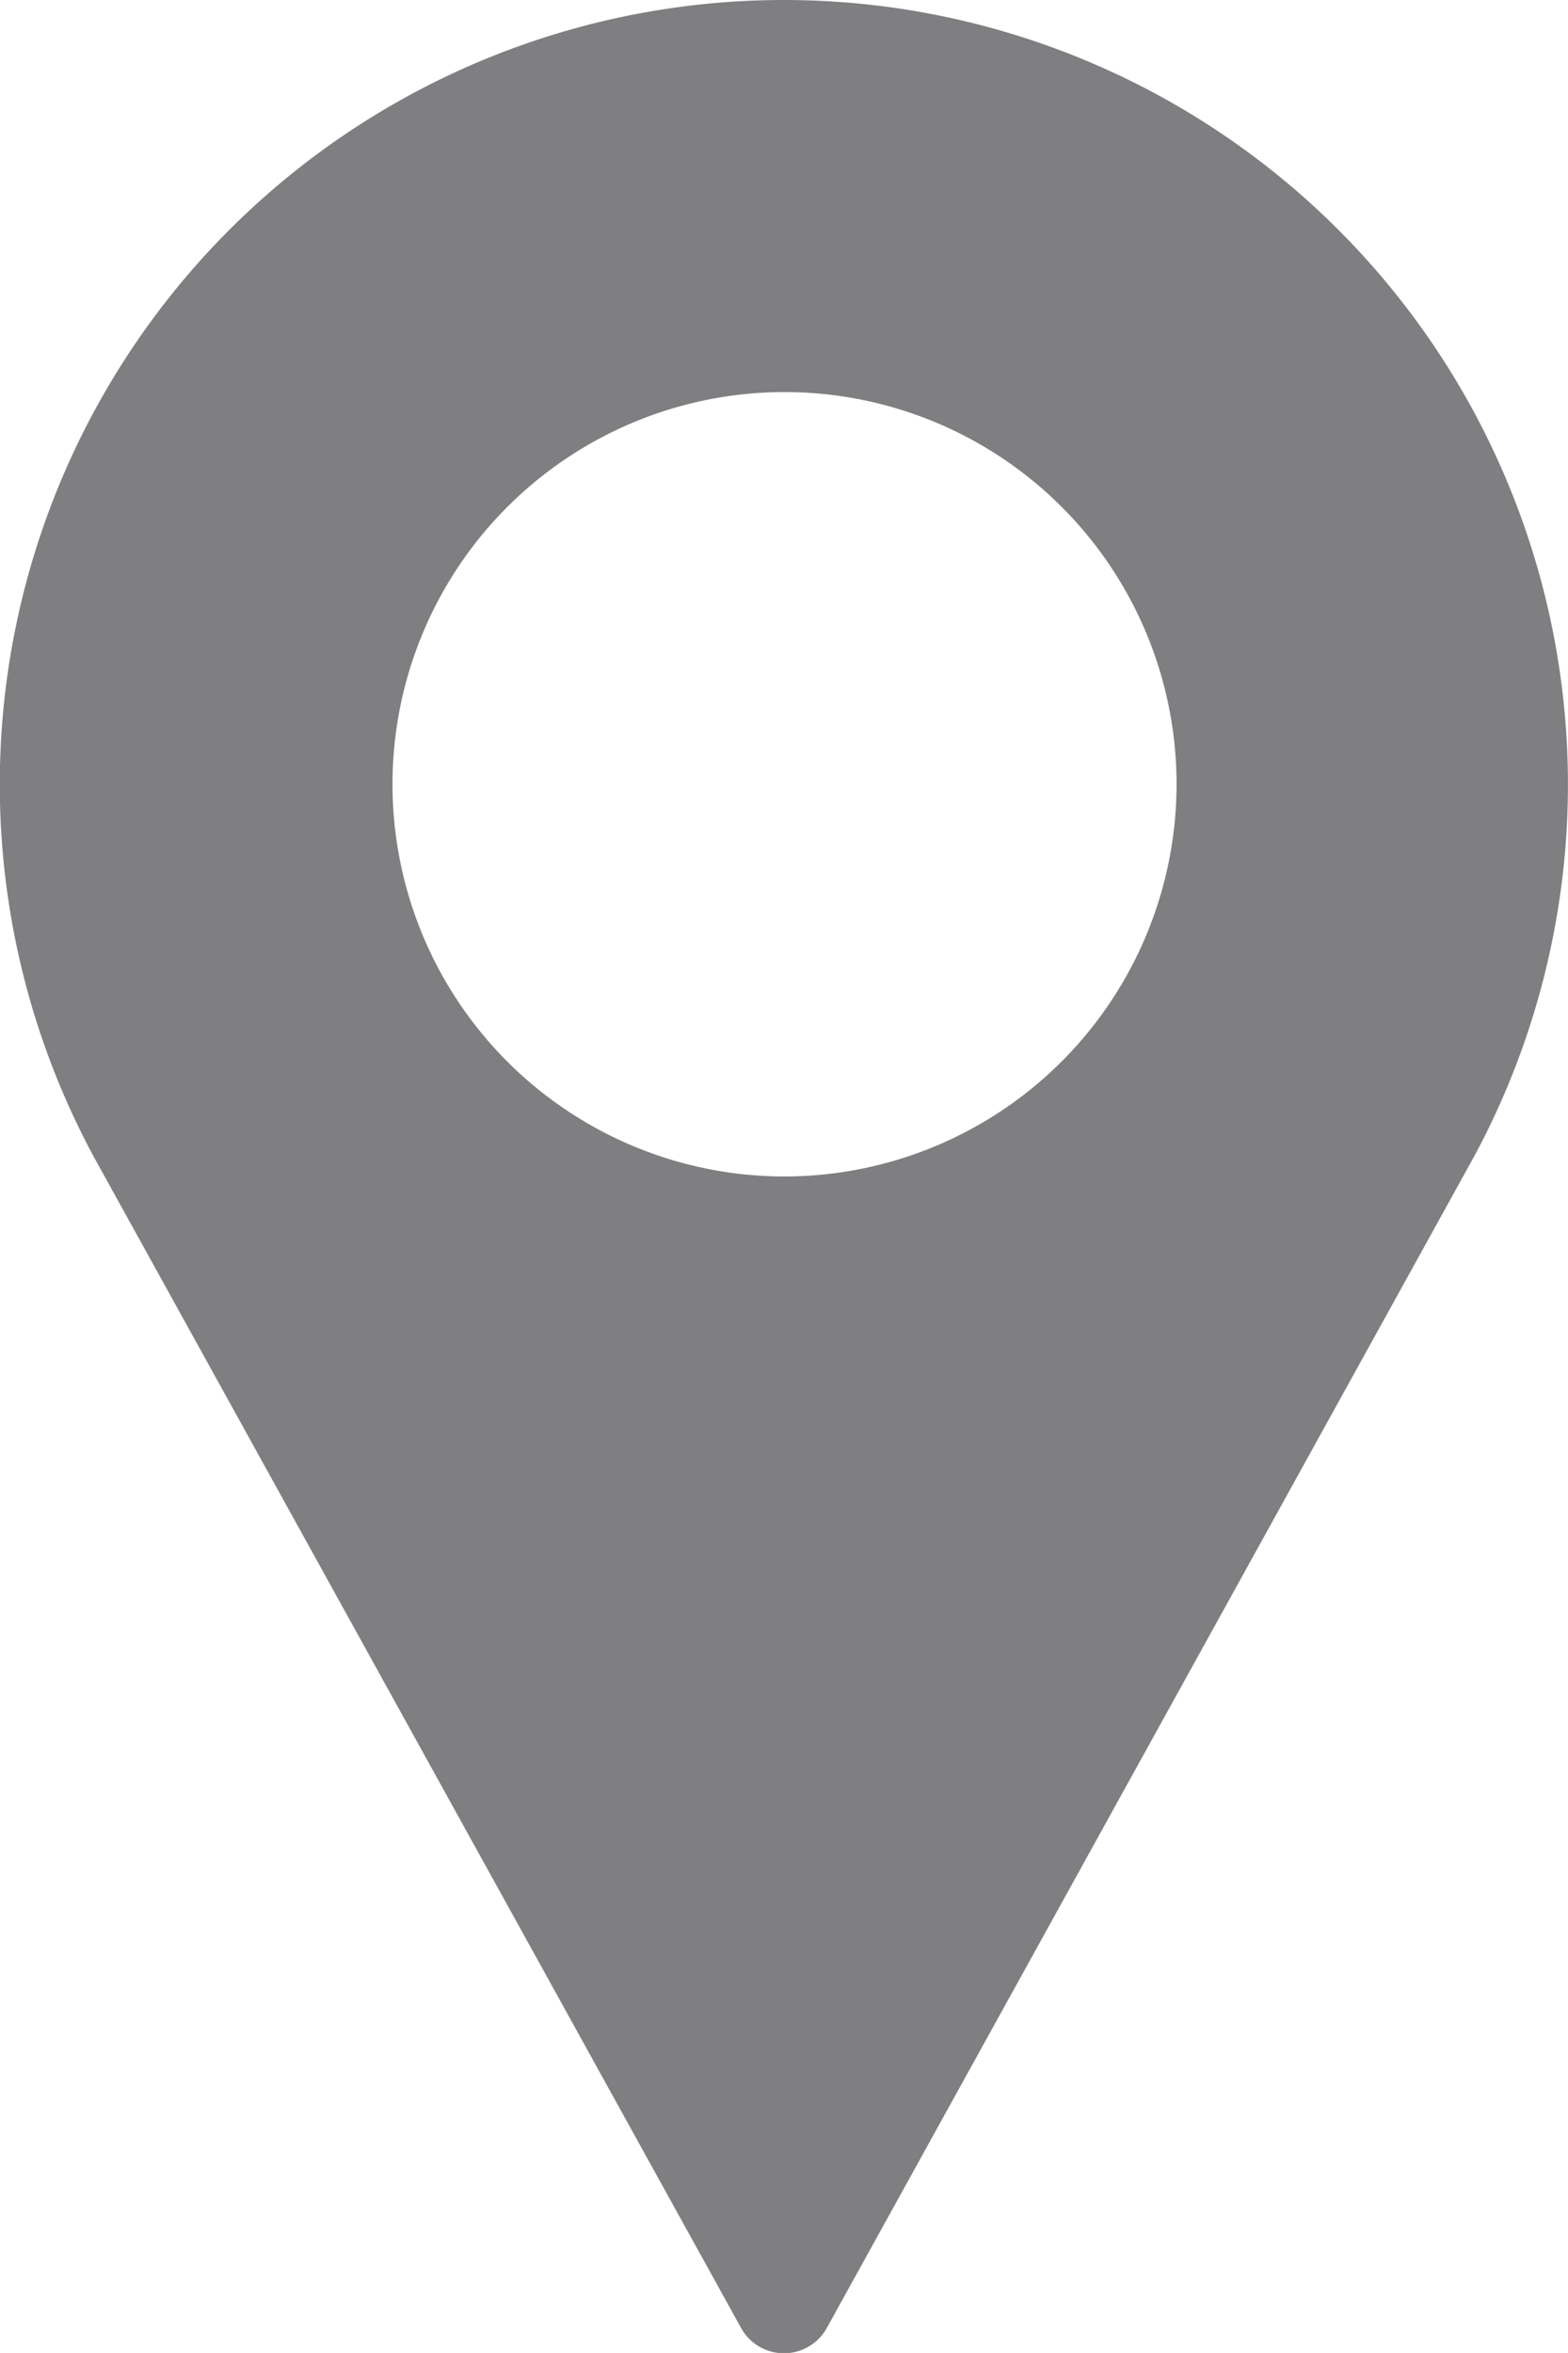
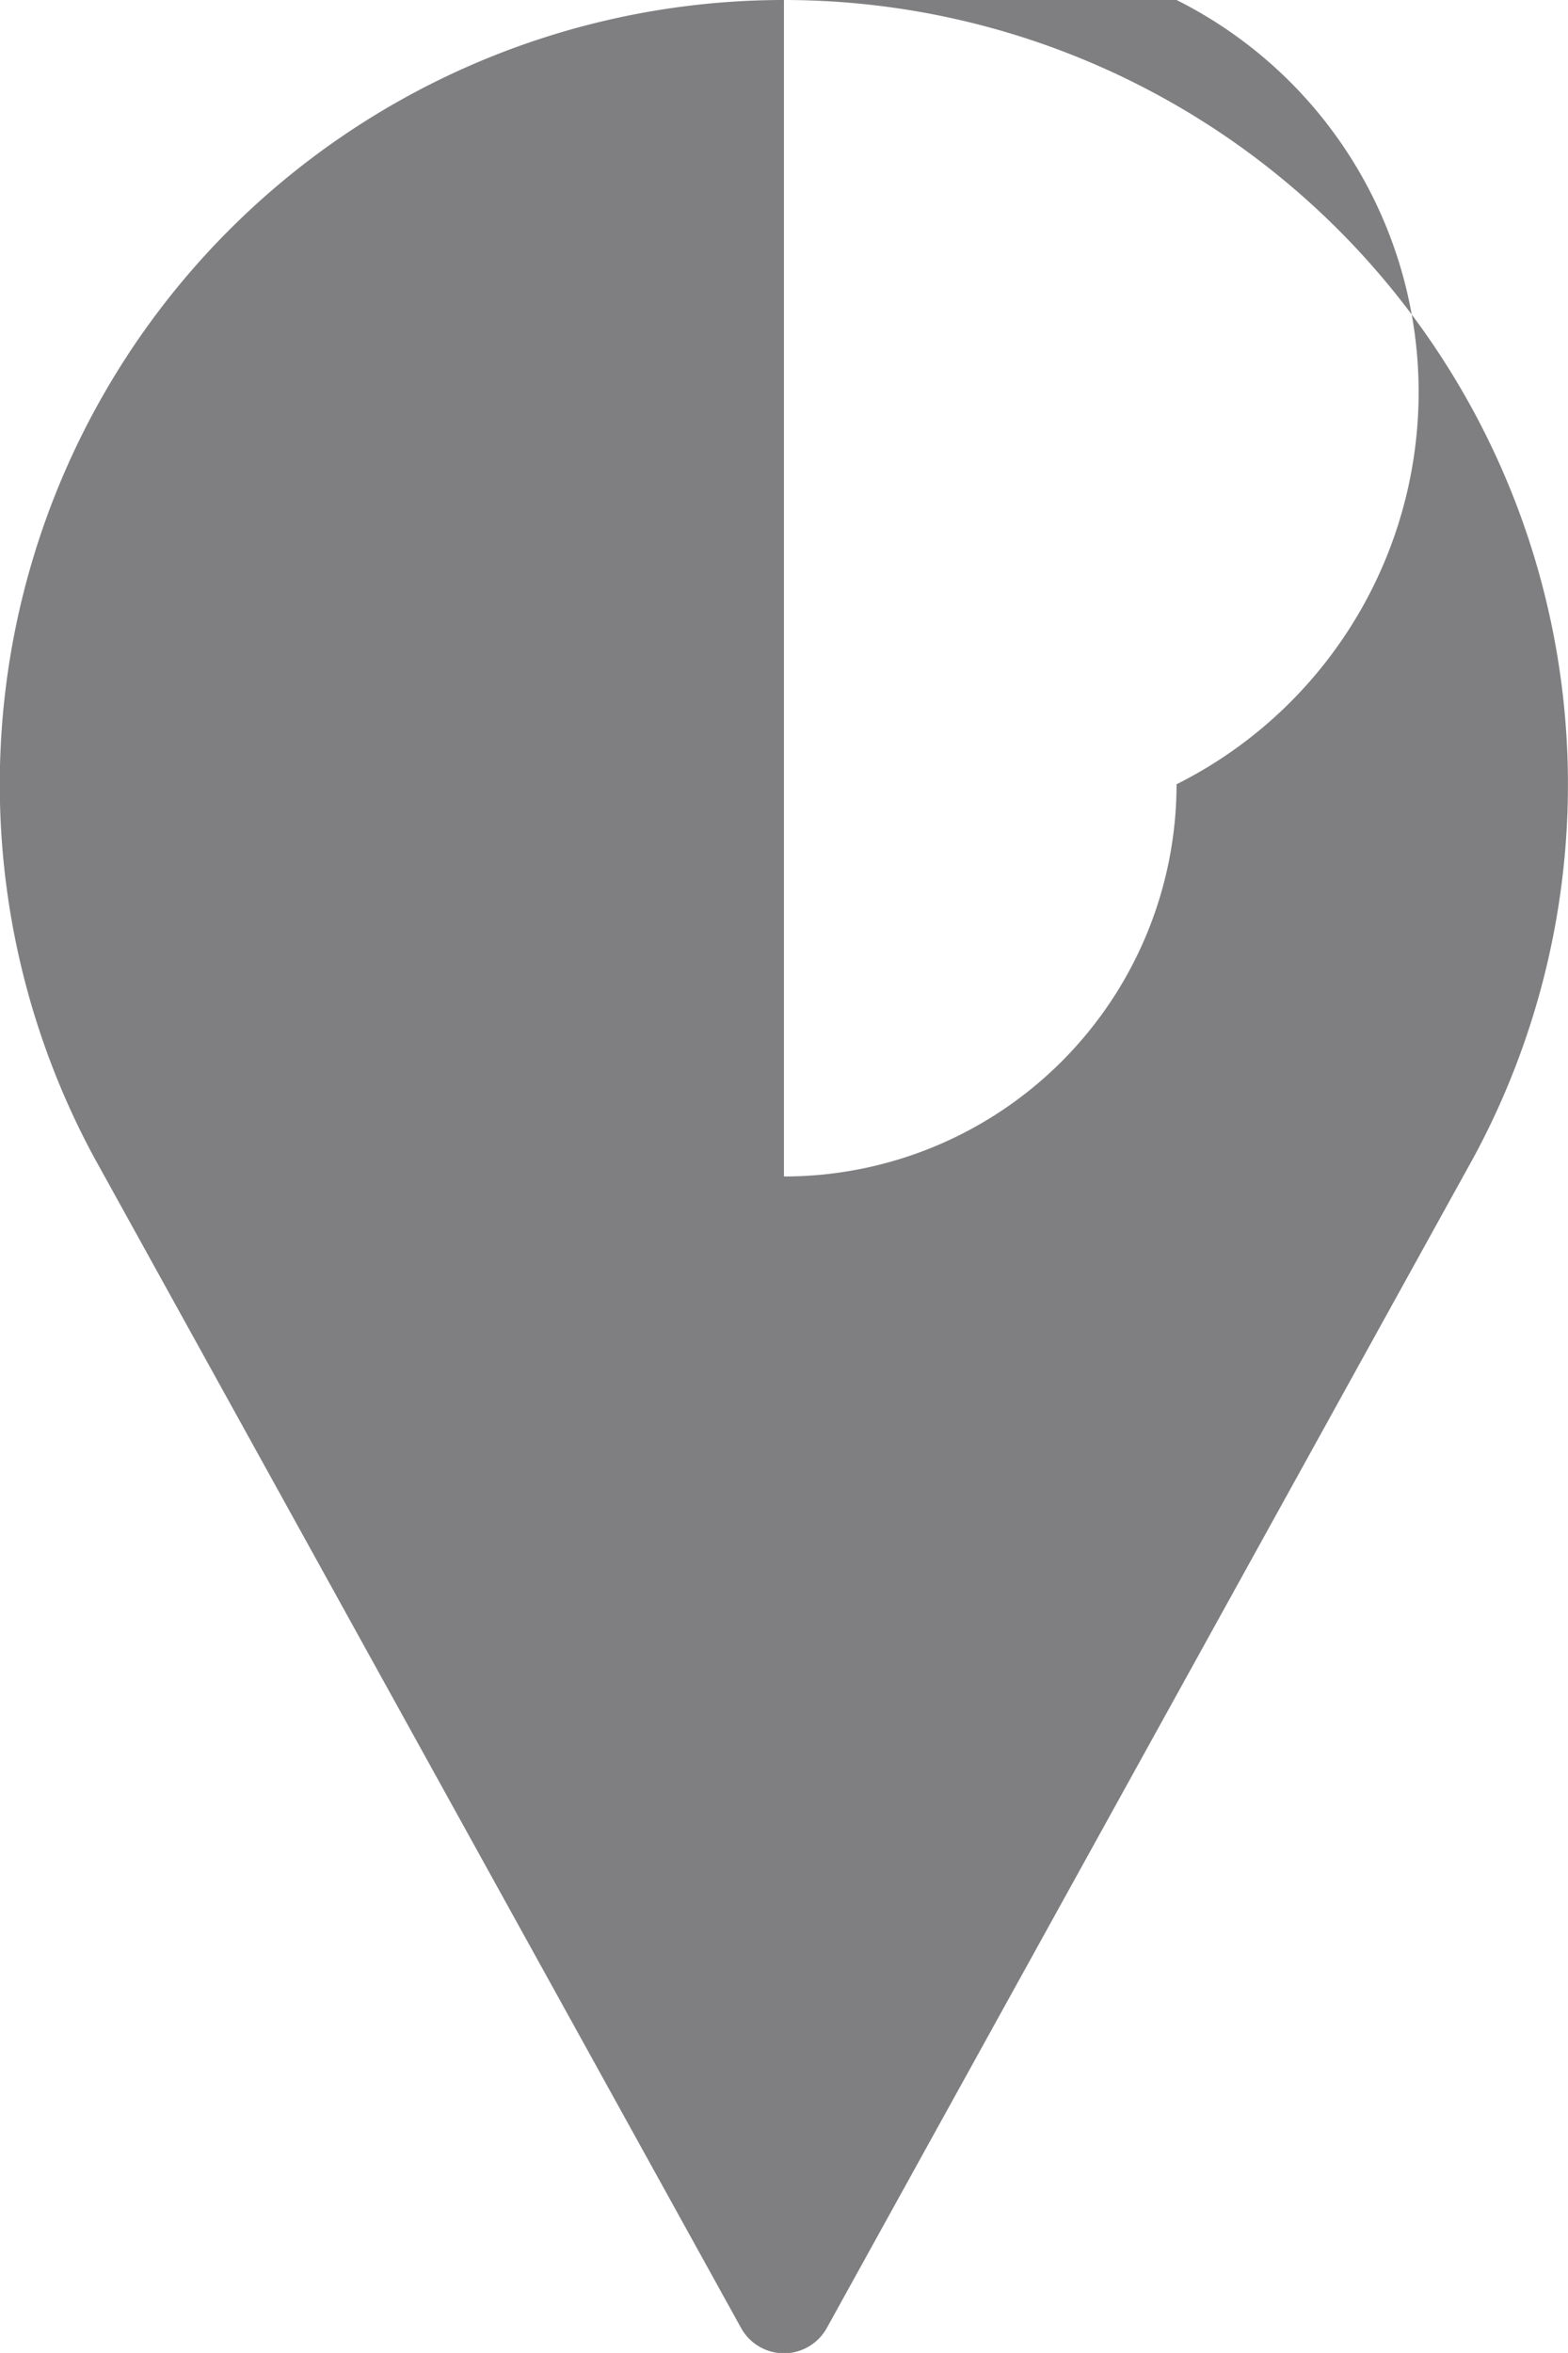
<svg xmlns="http://www.w3.org/2000/svg" id="pin" width="13.283" height="19.924" viewBox="0 0 13.283 19.924">
  <g id="Group_88" data-name="Group 88">
-     <path id="Path_89" data-name="Path 89" d="M91.974,0A6.642,6.642,0,0,0,86.13,9.8l5.481,9.913a.415.415,0,0,0,.726,0L97.82,9.794A6.642,6.642,0,0,0,91.974,0Zm0,9.962A3.321,3.321,0,1,1,95.3,6.641,3.324,3.324,0,0,1,91.974,9.962Z" transform="translate(-85.333)" fill="#7f7f81" />
+     <path id="Path_89" data-name="Path 89" d="M91.974,0A6.642,6.642,0,0,0,86.13,9.8l5.481,9.913a.415.415,0,0,0,.726,0L97.82,9.794A6.642,6.642,0,0,0,91.974,0ZA3.321,3.321,0,1,1,95.3,6.641,3.324,3.324,0,0,1,91.974,9.962Z" transform="translate(-85.333)" fill="#7f7f81" />
  </g>
</svg>